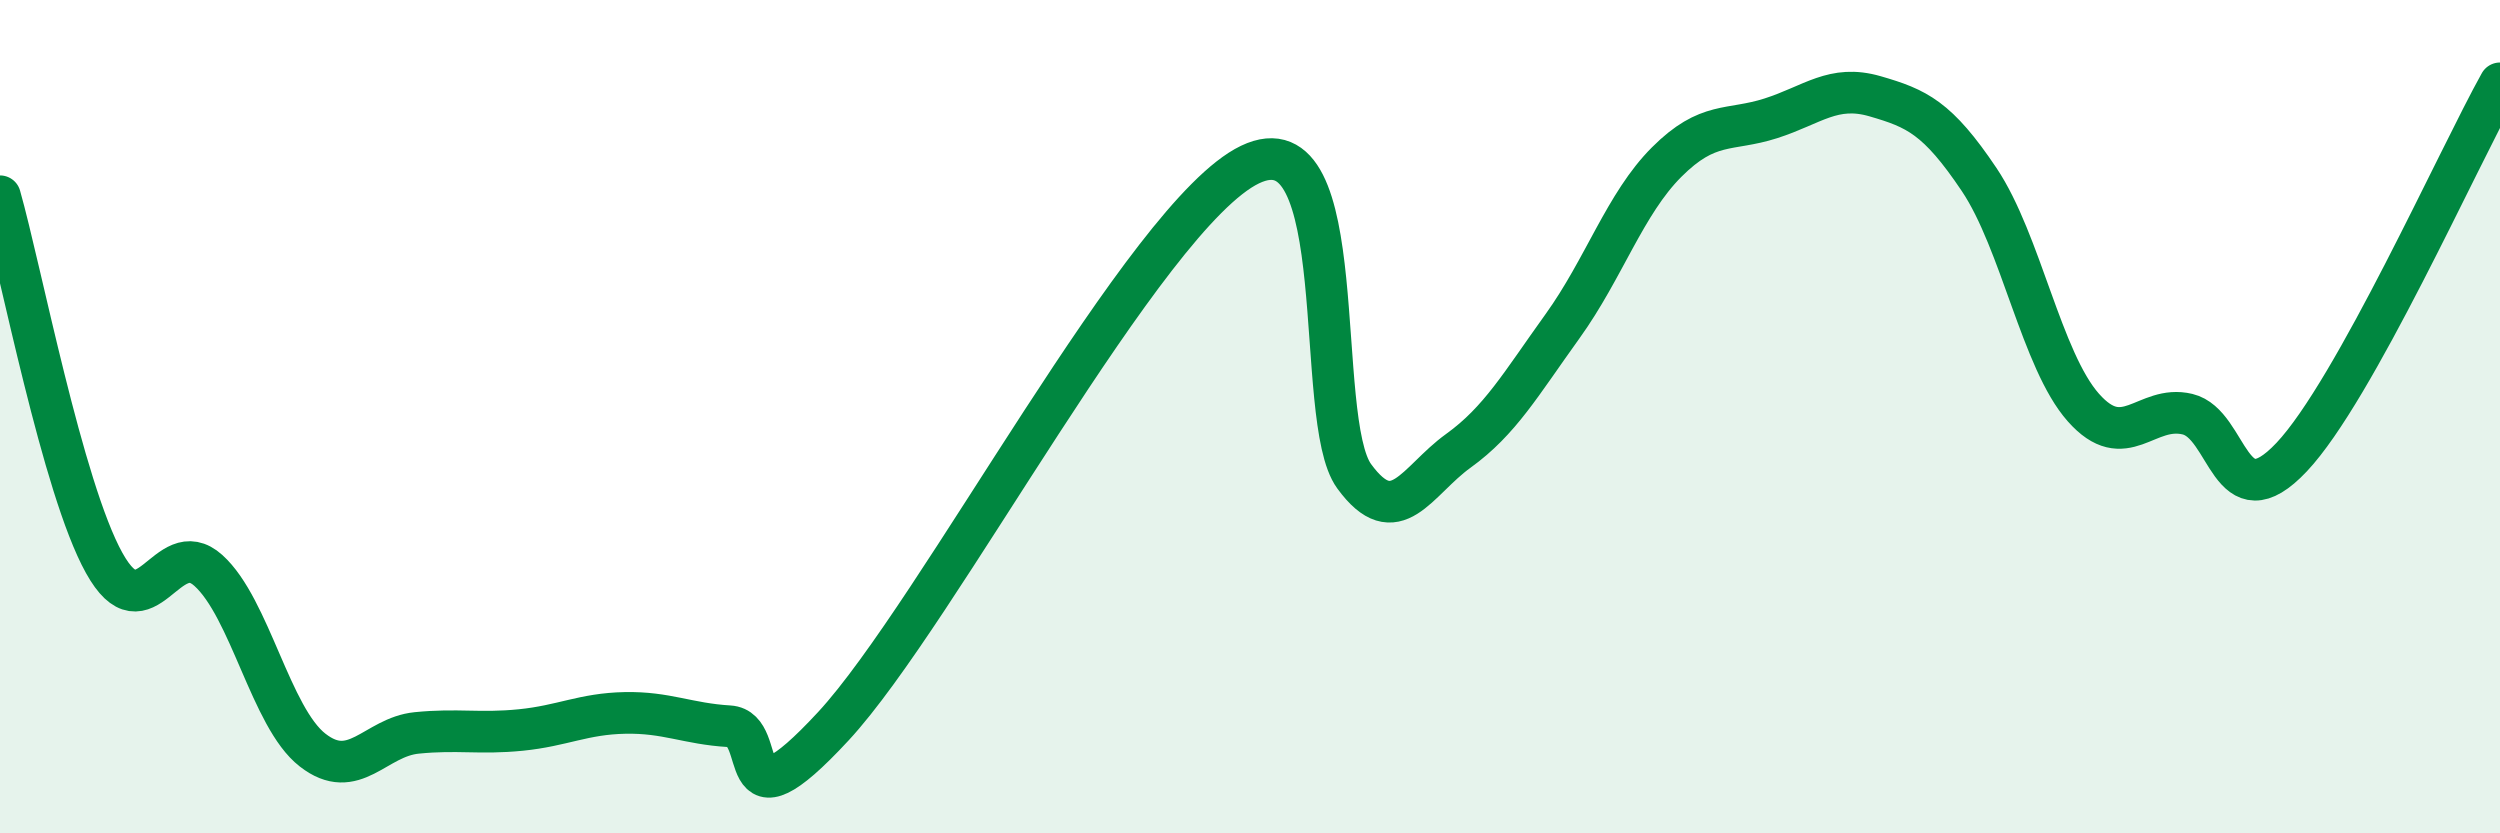
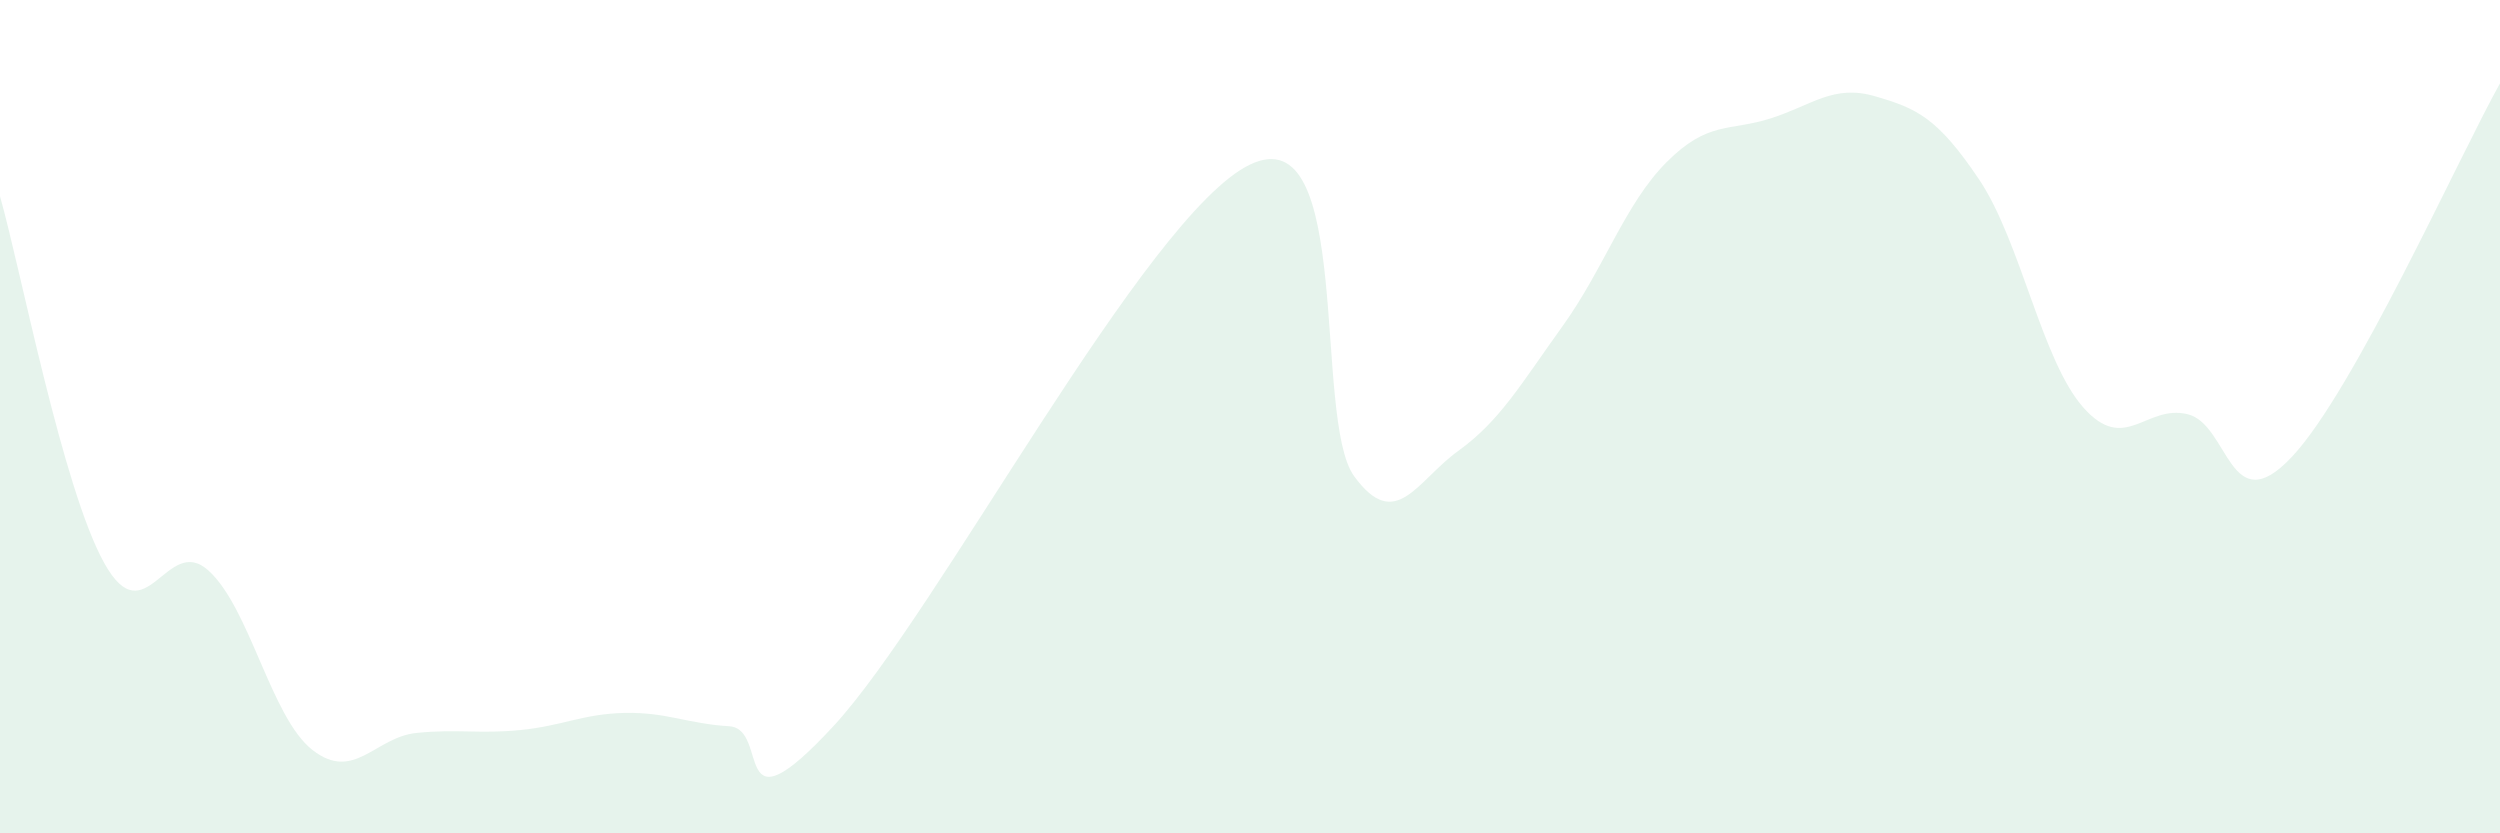
<svg xmlns="http://www.w3.org/2000/svg" width="60" height="20" viewBox="0 0 60 20">
  <path d="M 0,4.71 C 0.5,6.47 1.5,11.71 2.5,13.51 C 3.5,15.31 4,12.79 5,13.69 C 6,14.59 6.5,17.22 7.5,18 C 8.5,18.78 9,17.69 10,17.59 C 11,17.49 11.5,17.62 12.5,17.52 C 13.5,17.42 14,17.13 15,17.11 C 16,17.09 16.5,17.37 17.5,17.43 C 18.5,17.49 17.5,20.13 20,17.43 C 22.5,14.73 27.5,5.15 30,3.95 C 32.5,2.75 31.5,10.06 32.5,11.43 C 33.5,12.8 34,11.54 35,10.82 C 36,10.1 36.5,9.22 37.5,7.83 C 38.5,6.44 39,4.89 40,3.89 C 41,2.89 41.5,3.16 42.5,2.84 C 43.5,2.52 44,2.02 45,2.31 C 46,2.6 46.5,2.82 47.5,4.31 C 48.5,5.8 49,8.65 50,9.78 C 51,10.91 51.5,9.7 52.5,9.94 C 53.5,10.18 53.5,12.56 55,10.97 C 56.5,9.38 59,3.79 60,2L60 20L0 20Z" fill="#008740" opacity="0.1" stroke-linecap="round" stroke-linejoin="round" />
-   <path d="M 0,4.71 C 0.5,6.47 1.5,11.71 2.5,13.51 C 3.5,15.31 4,12.79 5,13.69 C 6,14.59 6.5,17.22 7.5,18 C 8.5,18.78 9,17.69 10,17.59 C 11,17.49 11.5,17.62 12.5,17.52 C 13.5,17.42 14,17.13 15,17.11 C 16,17.09 16.5,17.37 17.5,17.43 C 18.5,17.49 17.5,20.13 20,17.43 C 22.5,14.73 27.5,5.15 30,3.95 C 32.5,2.75 31.5,10.06 32.5,11.43 C 33.5,12.8 34,11.54 35,10.82 C 36,10.1 36.5,9.22 37.5,7.83 C 38.5,6.44 39,4.89 40,3.89 C 41,2.89 41.5,3.16 42.5,2.84 C 43.5,2.52 44,2.02 45,2.31 C 46,2.6 46.5,2.82 47.5,4.31 C 48.5,5.8 49,8.65 50,9.78 C 51,10.91 51.5,9.7 52.5,9.94 C 53.5,10.18 53.5,12.56 55,10.97 C 56.5,9.38 59,3.79 60,2" stroke="#008740" stroke-width="1" fill="none" stroke-linecap="round" stroke-linejoin="round" />
</svg>